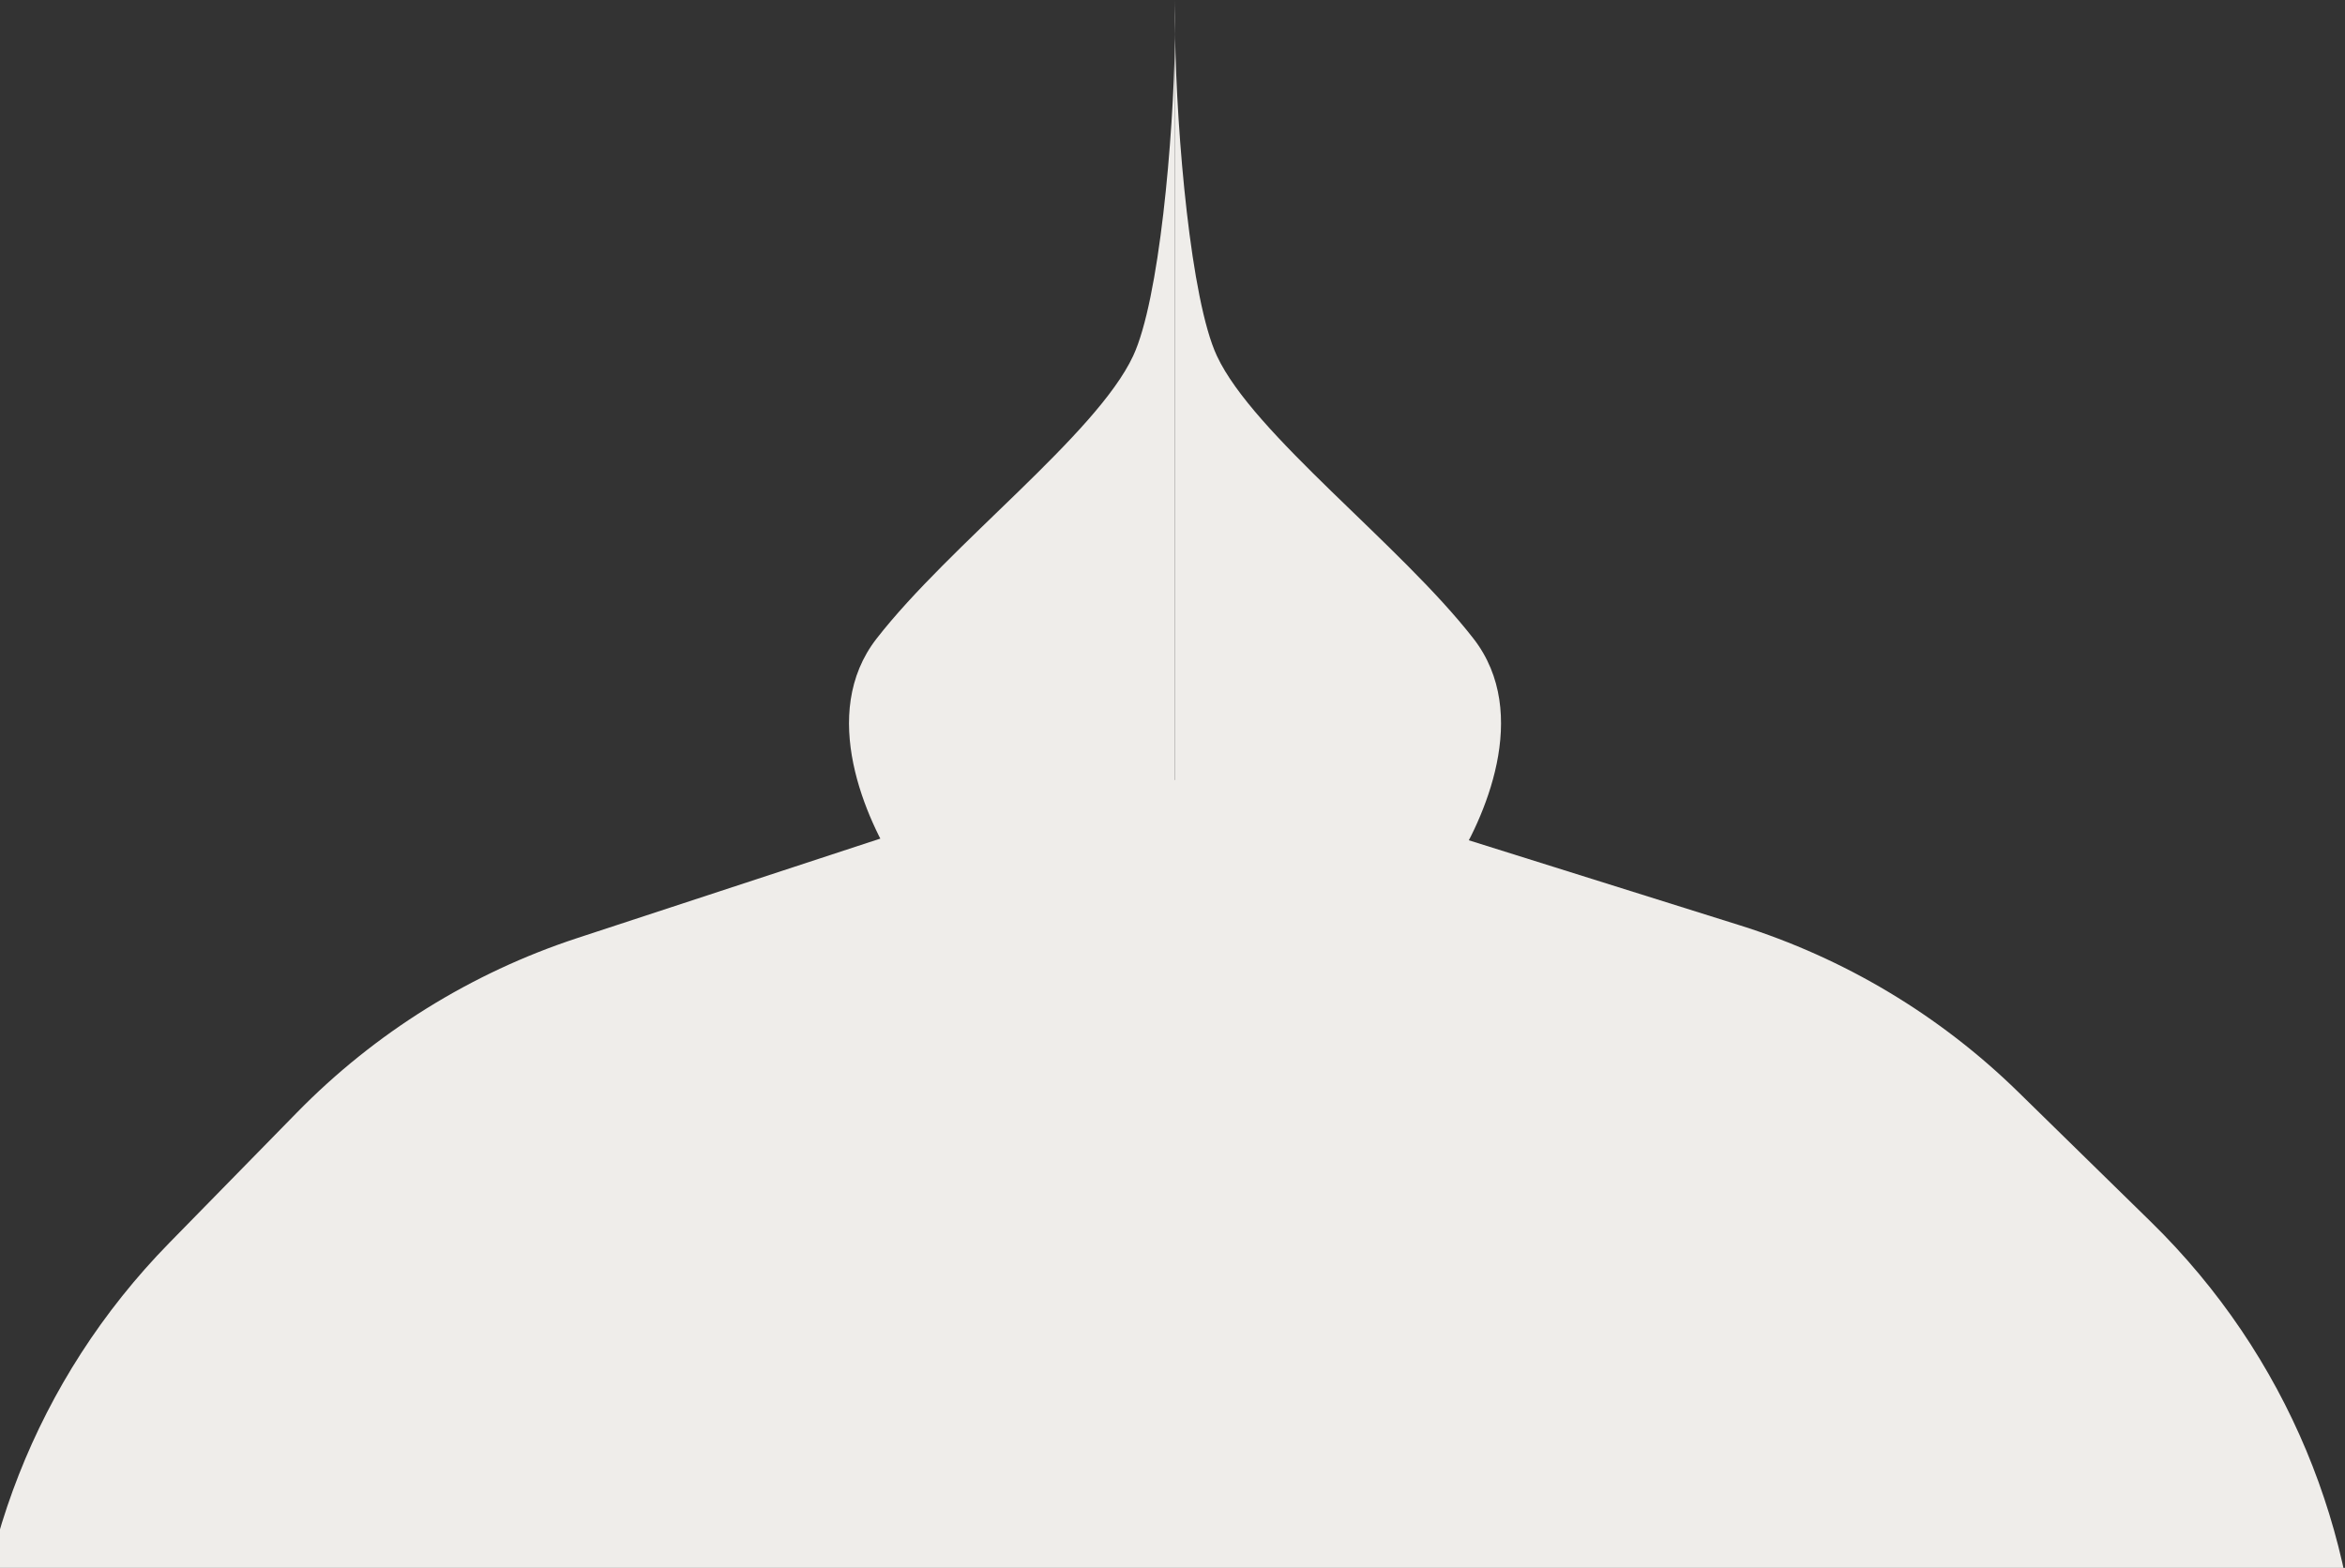
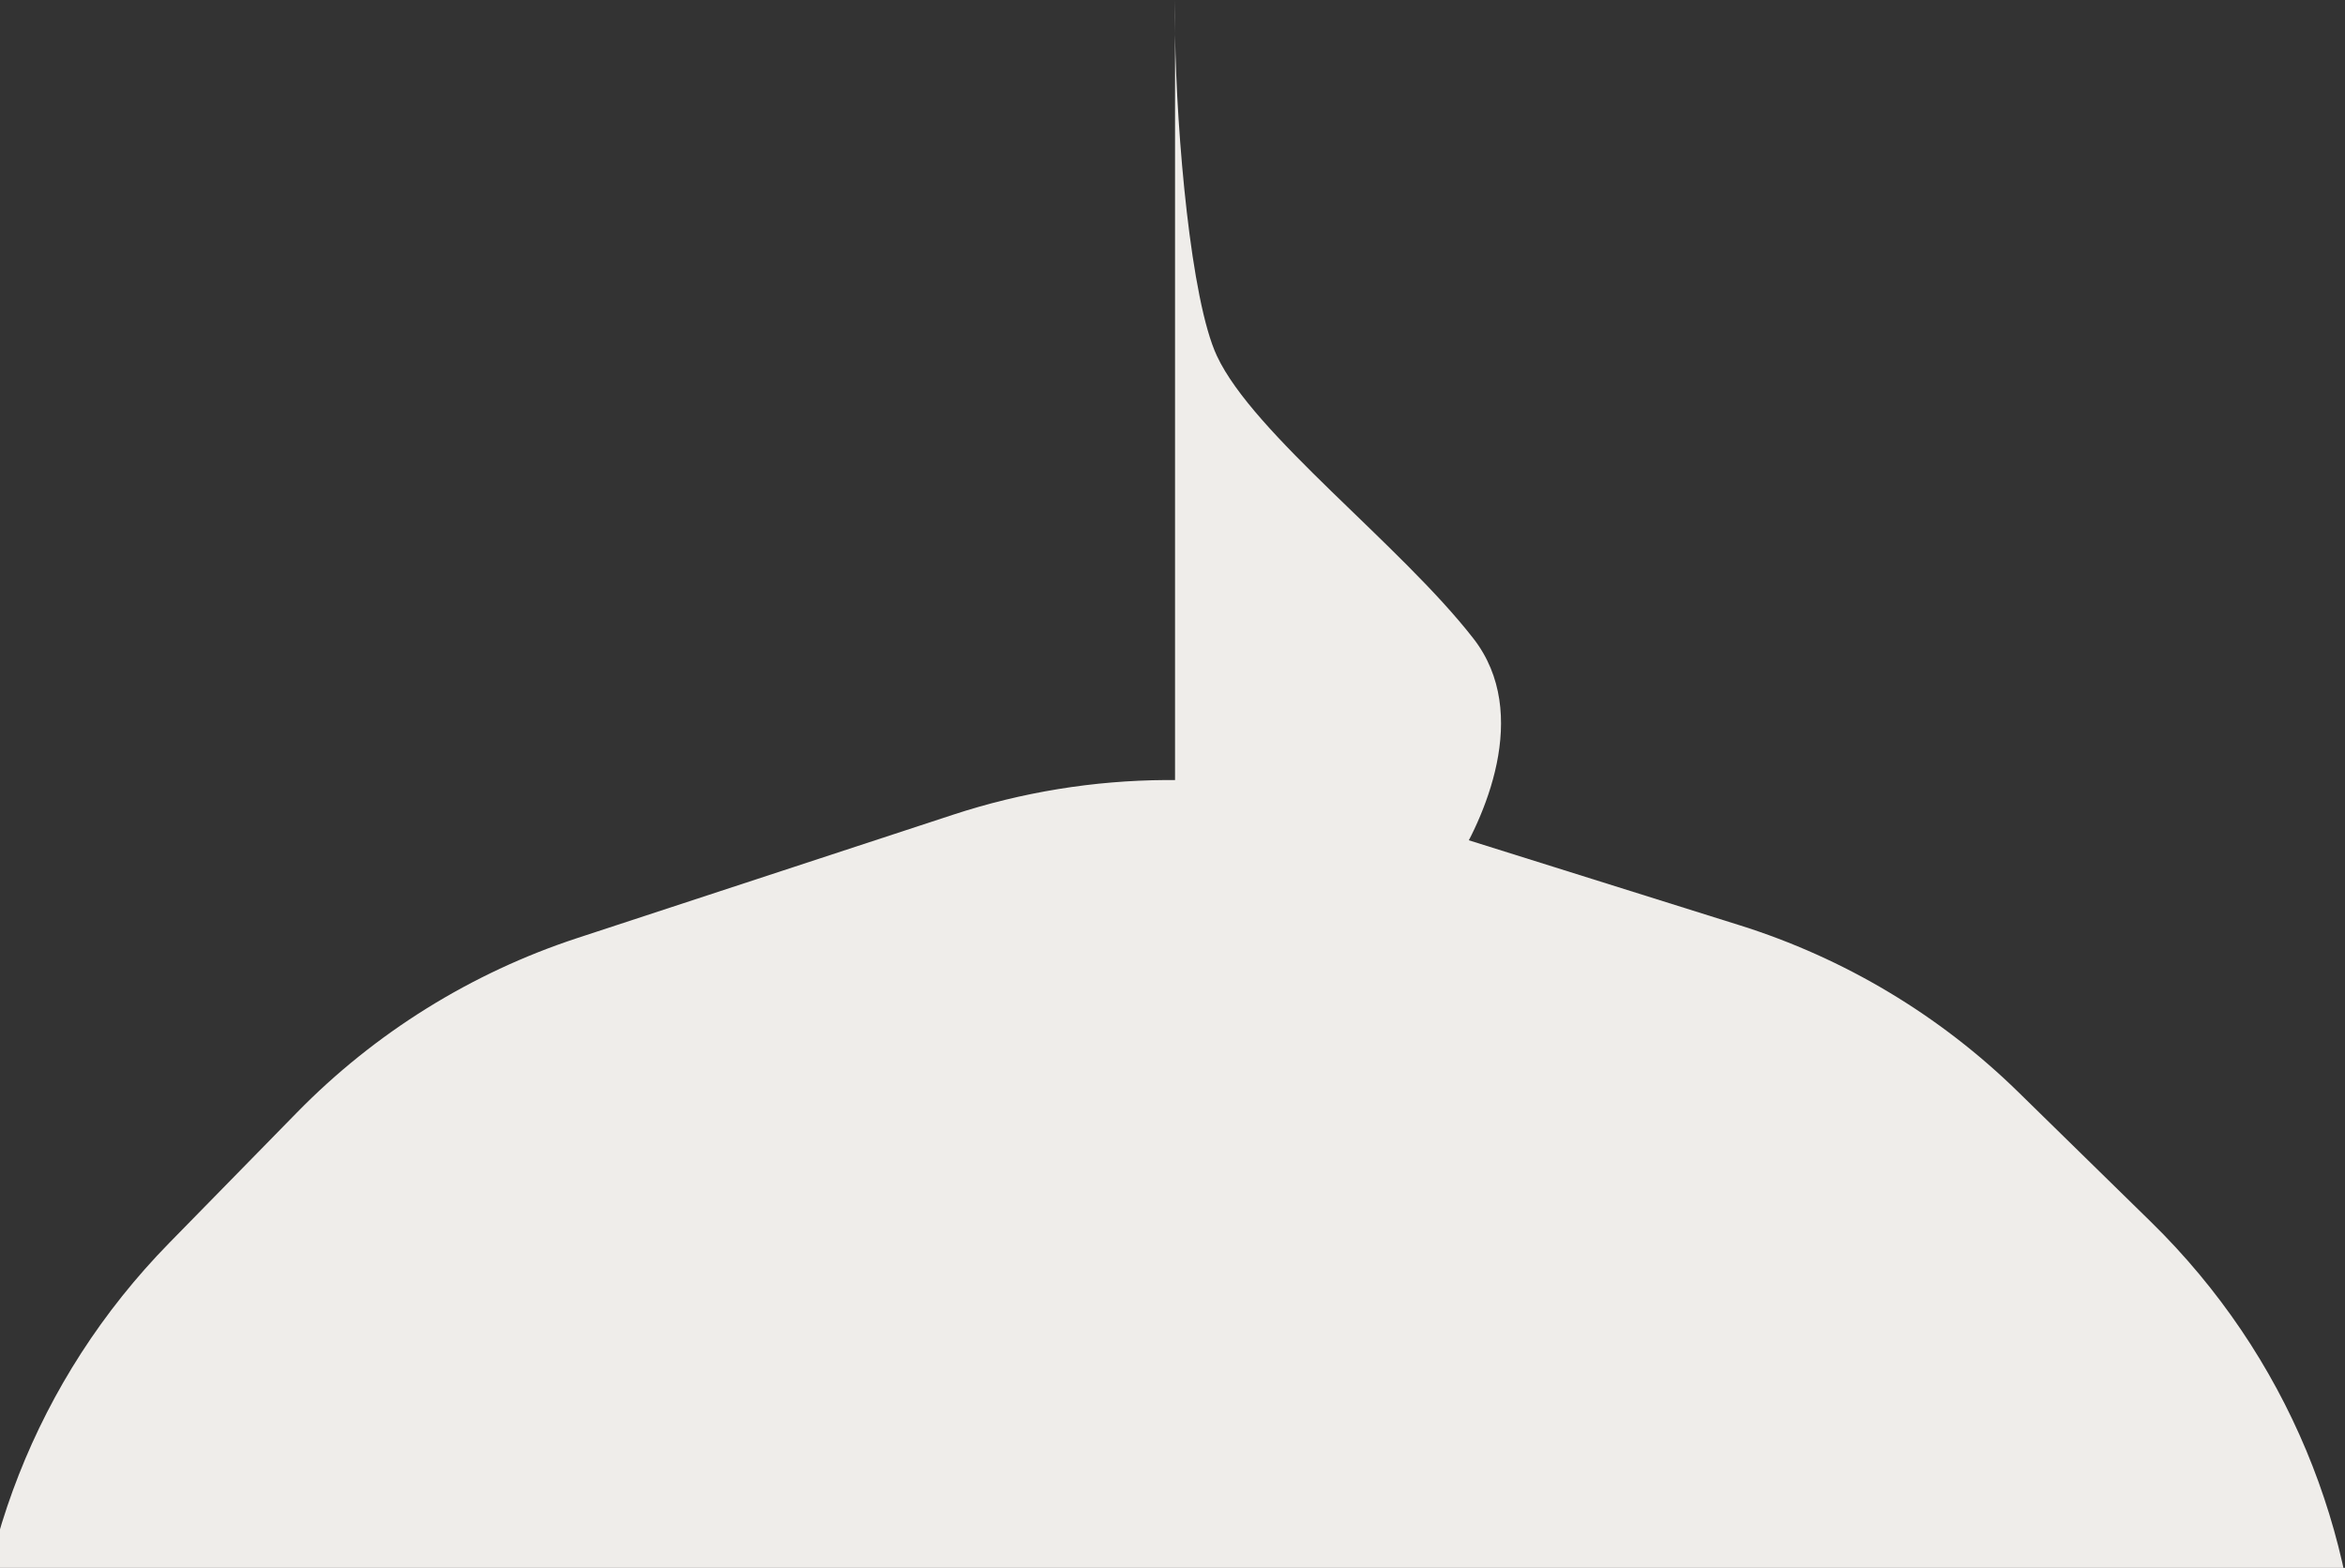
<svg xmlns="http://www.w3.org/2000/svg" width="320" height="214" viewBox="0 0 320 214" fill="none">
  <rect x="0" y="0" width="320" height="214" fill="#333333" stroke="none" />
-   <path fill-rule="evenodd" clip-rule="evenodd" d="M58.91 337.64L161.176 437.749L111.121 488.882C83.476 517.122 38.173 517.605 9.933 489.96V489.96C-18.306 462.316 -18.789 417.012 8.855 388.773L58.91 337.64ZM24.532 303.986C-12.961 267.284 -13.602 207.136 23.1 169.643L40.532 151.837C51.19 140.949 64.311 132.784 78.787 128.032L130.043 111.205C148.887 105.019 169.195 104.886 188.119 110.824L237.396 126.289C251.682 130.772 264.707 138.569 275.407 149.043L293.508 166.763C331.001 203.465 331.641 263.613 294.939 301.105L261.285 335.484L227.631 302.555C190.699 266.418 131.658 266.425 94.735 302.57L58.91 337.64L24.532 303.986ZM261.285 335.484L312.418 385.539C340.658 413.183 341.14 458.486 313.496 486.726V486.726C285.851 514.966 240.548 515.449 212.308 487.804L161.176 437.749L261.285 335.484Z" fill="#EFEDEA" />
-   <path d="M160.341 0.719C160.367 2.095 160.367 3.639 160.341 5.308L160.341 118.586H122.48C118.194 111.919 111.625 97.442 119.626 87.155C129.627 74.297 149.629 59.295 154.629 48.58C158.193 40.943 160.129 18.941 160.341 5.308L160.341 0.719Z" fill="#EFEDEA" />
+   <path fill-rule="evenodd" clip-rule="evenodd" d="M58.91 337.64L161.176 437.749L111.121 488.882C83.476 517.122 38.173 517.605 9.933 489.96V489.96C-18.306 462.316 -18.789 417.012 8.855 388.773L58.91 337.64ZM24.532 303.986C-12.961 267.284 -13.602 207.136 23.1 169.643L40.532 151.837C51.19 140.949 64.311 132.784 78.787 128.032L130.043 111.205C148.887 105.019 169.195 104.886 188.119 110.824L237.396 126.289C251.682 130.772 264.707 138.569 275.407 149.043L293.508 166.763C331.001 203.465 331.641 263.613 294.939 301.105L261.285 335.484L227.631 302.555C190.699 266.418 131.658 266.425 94.735 302.57L58.91 337.64L24.532 303.986ZM261.285 335.484L312.418 385.539C340.658 413.183 341.14 458.486 313.496 486.726C285.851 514.966 240.548 515.449 212.308 487.804L161.176 437.749L261.285 335.484Z" fill="#EFEDEA" />
  <path d="M160.346 0C160.32 1.377 160.321 2.929 160.346 4.613L160.346 118.582H198.207C202.493 111.915 209.062 97.437 201.062 87.151C191.061 74.292 171.059 59.291 166.058 48.576C162.494 40.939 160.558 18.37 160.346 4.613L160.346 0Z" fill="#EFEDEA" />
</svg>